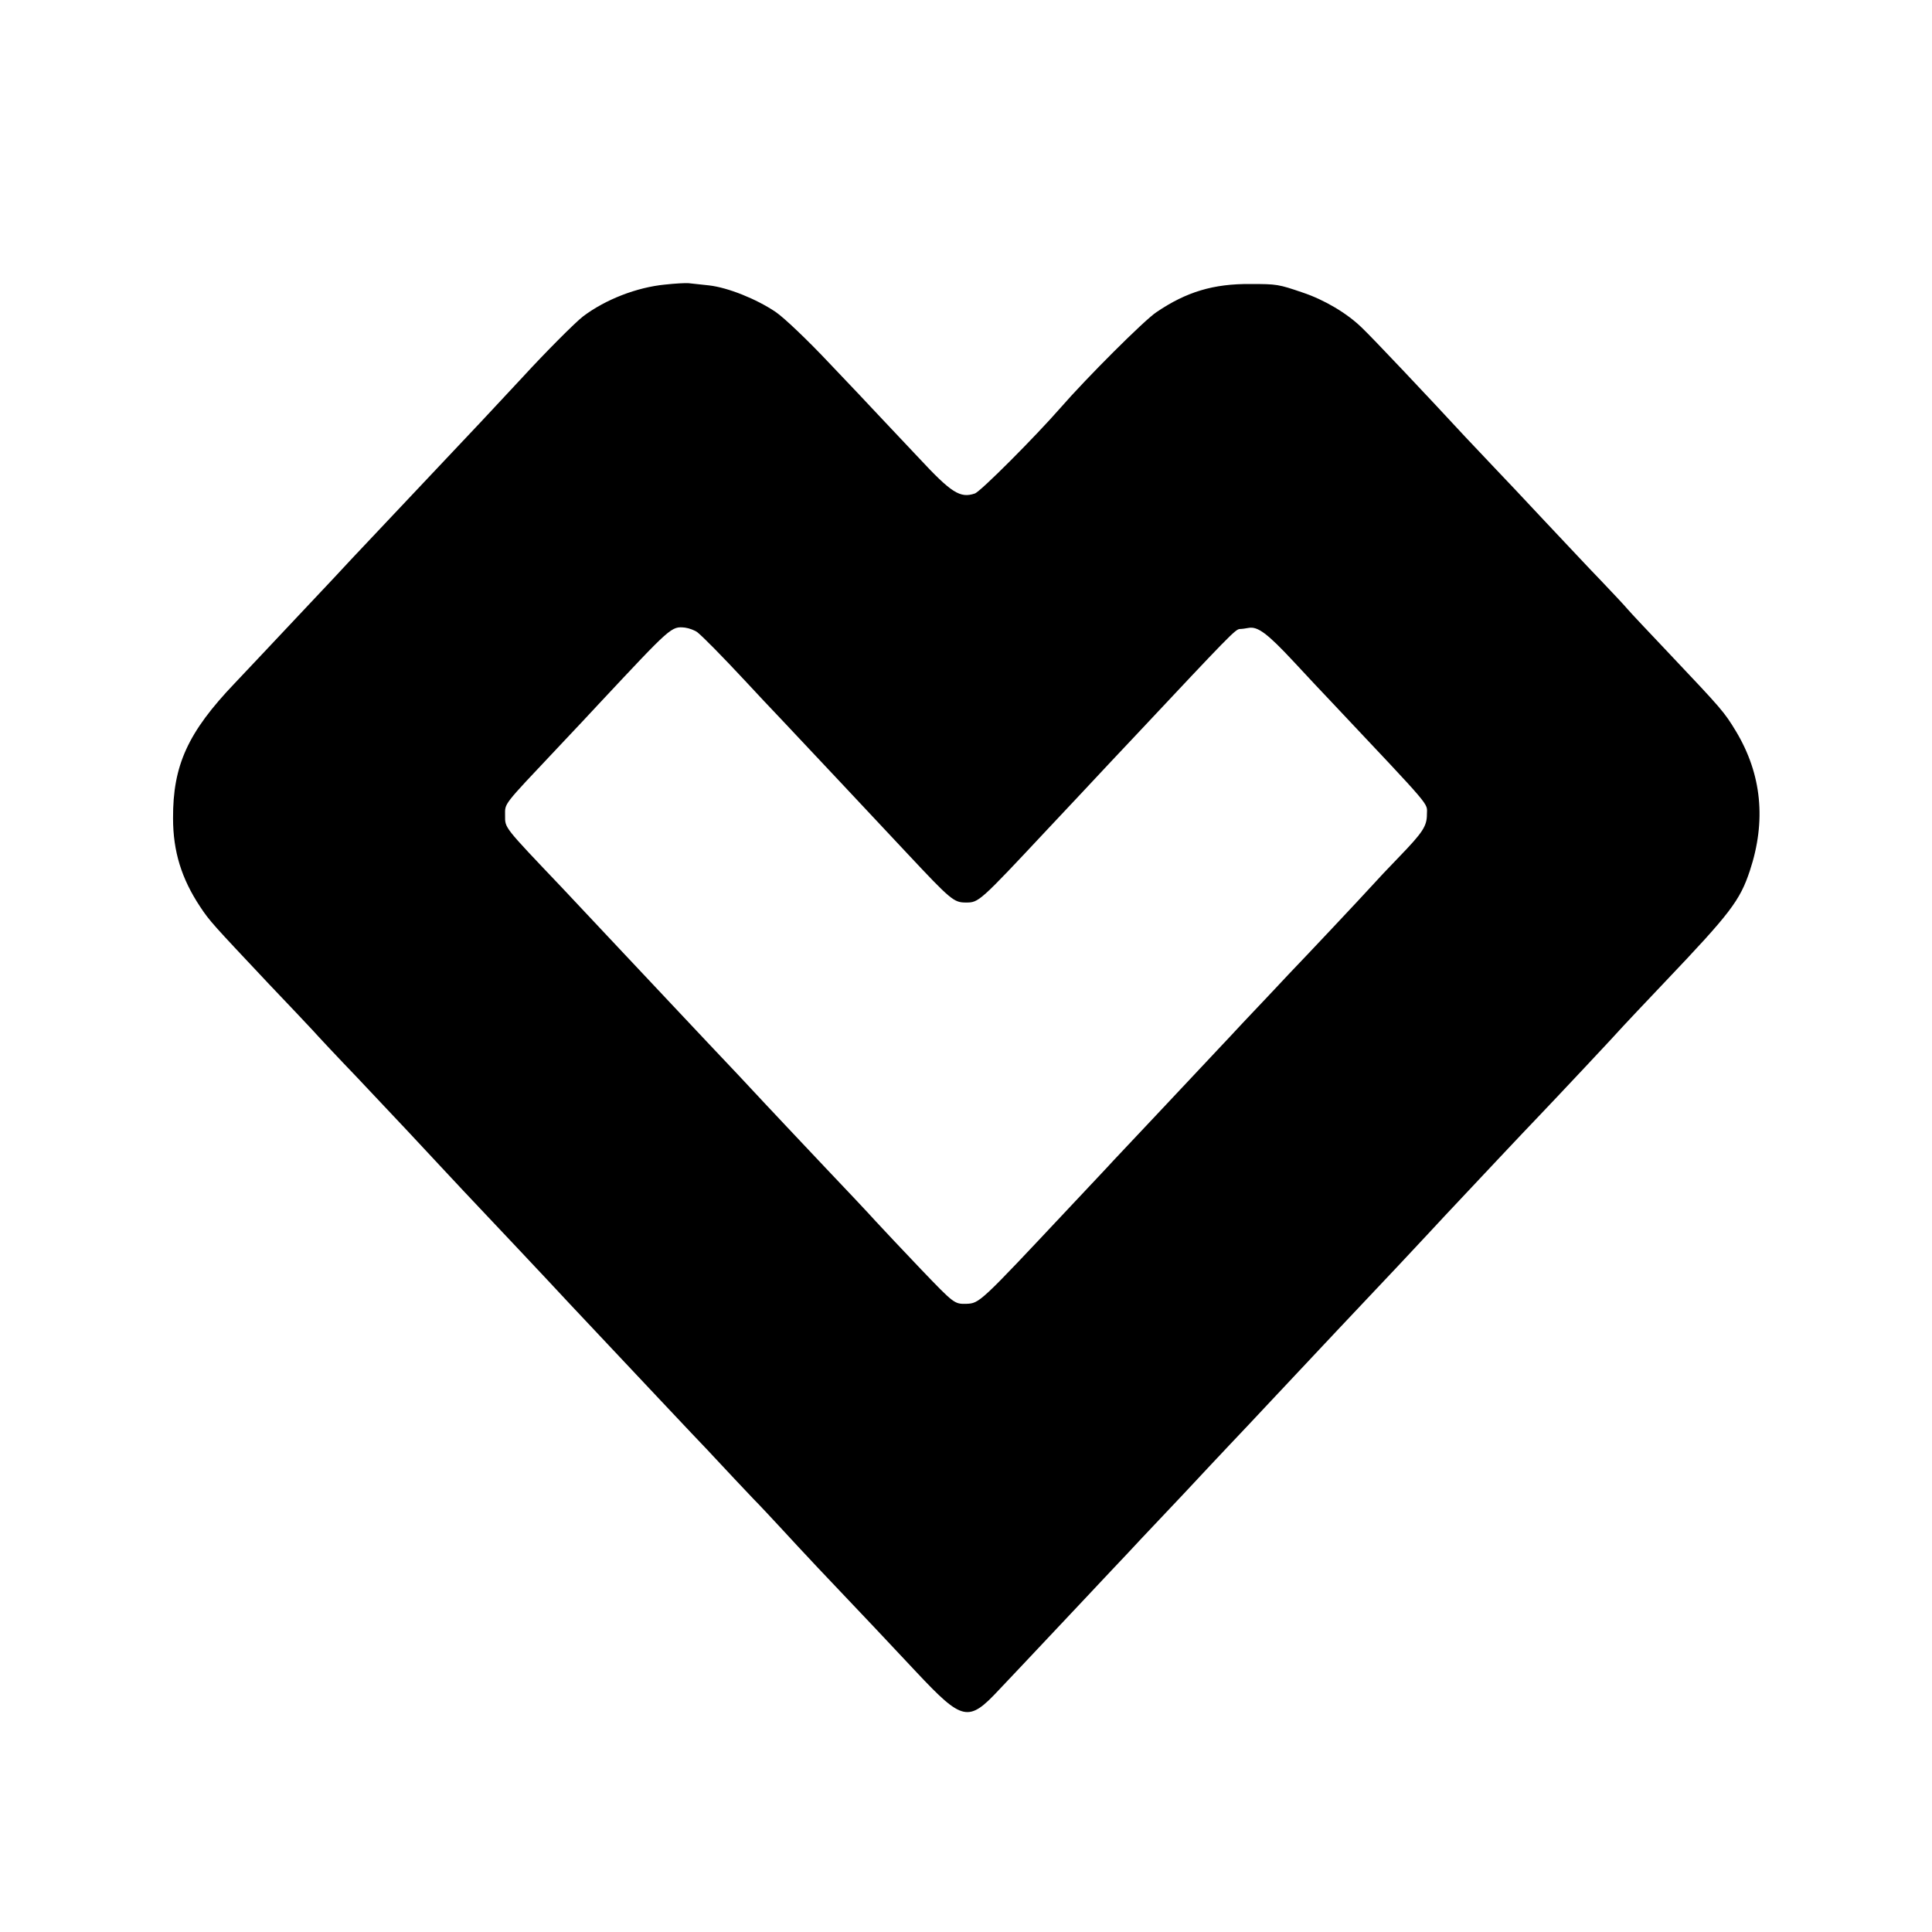
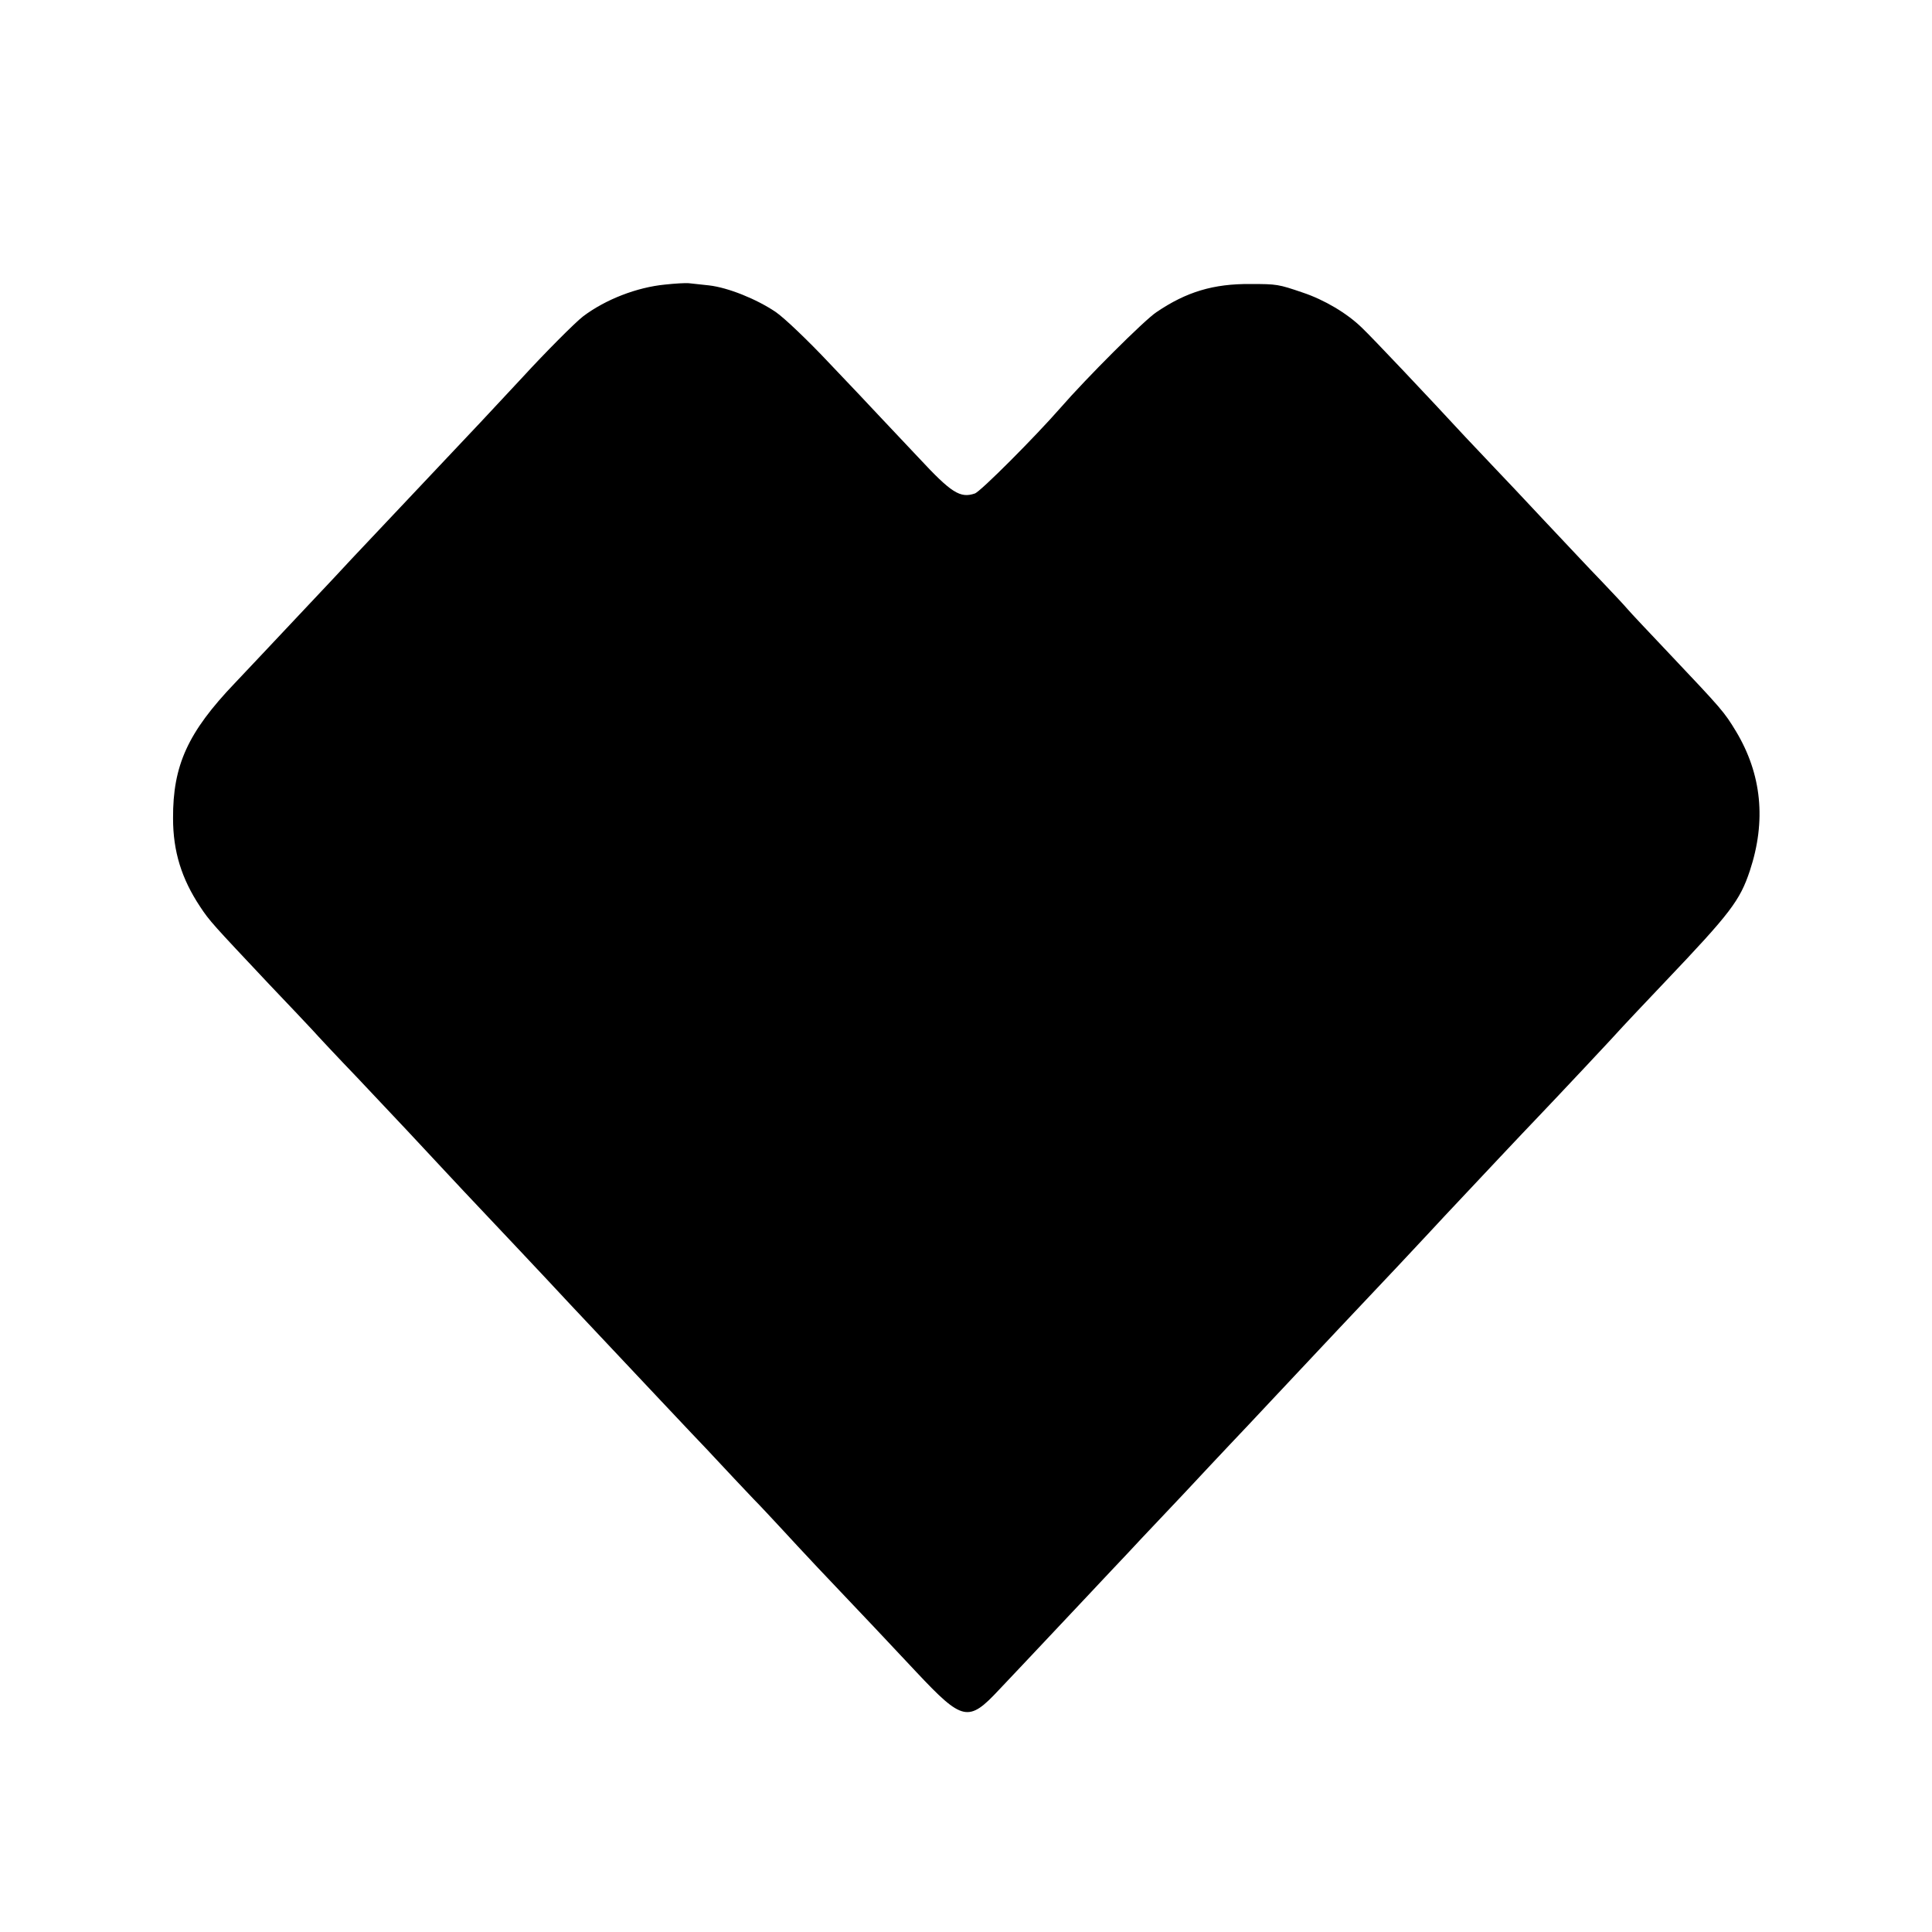
<svg xmlns="http://www.w3.org/2000/svg" version="1.0" width="700pt" height="700pt" viewBox="0 0 700 700" preserveAspectRatio="xMidYMid meet">
  <g transform="translate(0,700) scale(0.1,-0.1)" fill="#000000" stroke="none">
-     <path d="M2410 5969 c-103 -10 -216 -54 -297 -115 -29 -22 -142 -136 -218 -219 -15 -16 -84 -90 -153 -164 -293 -310 -425 -451 -468 -496 -20 -22 -94 -101 -164 -175 -70 -74 -142 -151 -160 -170 -18 -19 -63 -67 -100 -106 -169 -177 -224 -297 -223 -489 0 -120 31 -219 98 -320 35 -53 45 -63 250 -281 72 -75 143 -151 159 -168 15 -17 87 -94 160 -170 187 -198 197 -209 306 -326 54 -58 115 -123 137 -146 36 -38 239 -253 328 -349 37 -39 213 -226 320 -340 26 -27 104 -111 174 -184 69 -74 146 -156 171 -182 25 -25 69 -73 99 -105 29 -32 90 -97 134 -144 189 -199 239 -252 357 -378 168 -179 189 -183 300 -64 35 37 125 132 200 212 75 80 168 178 206 219 38 40 87 92 109 116 22 23 92 97 155 164 63 68 138 147 165 176 28 29 100 106 161 171 203 216 258 275 451 479 72 77 148 158 168 180 124 132 296 315 330 350 69 72 299 317 316 337 9 10 78 83 152 161 237 249 271 294 307 402 60 181 43 350 -50 505 -43 71 -50 79 -243 283 -72 76 -140 148 -150 160 -10 12 -53 58 -95 102 -43 44 -135 143 -207 219 -71 76 -152 162 -180 191 -27 29 -75 79 -105 111 -134 145 -338 361 -375 396 -54 53 -137 102 -215 128 -88 30 -93 31 -190 31 -133 1 -231 -28 -340 -102 -44 -29 -255 -240 -348 -347 -91 -104 -289 -303 -310 -310 -53 -18 -85 2 -203 129 -63 67 -130 138 -149 158 -19 21 -98 104 -175 185 -77 82 -164 165 -195 186 -70 47 -172 88 -241 96 -30 3 -63 7 -74 8 -11 1 -49 -1 -85 -5z m117 -1260 c22 -18 89 -86 172 -175 35 -38 98 -105 140 -149 82 -87 316 -336 446 -475 161 -172 171 -180 215 -180 46 0 48 1 295 265 72 76 147 157 168 179 21 23 91 97 155 165 336 358 358 381 374 382 7 0 22 2 32 4 33 6 68 -20 163 -122 50 -54 111 -119 135 -144 375 -398 348 -366 348 -409 0 -43 -14 -65 -101 -155 -37 -38 -82 -86 -99 -105 -39 -43 -228 -244 -302 -321 -29 -31 -103 -110 -165 -175 -61 -66 -129 -137 -150 -160 -41 -44 -269 -286 -318 -338 -16 -18 -91 -97 -165 -176 -321 -342 -321 -342 -369 -344 -43 -1 -45 1 -163 124 -66 69 -140 148 -165 175 -25 28 -110 118 -188 200 -78 83 -173 183 -211 224 -38 41 -82 88 -99 106 -130 137 -337 358 -437 464 -34 36 -125 133 -202 215 -213 224 -206 215 -206 262 0 45 -10 32 189 243 64 68 132 140 151 161 263 281 262 281 312 276 15 -2 36 -10 45 -17z" />
+     <path d="M2410 5969 c-103 -10 -216 -54 -297 -115 -29 -22 -142 -136 -218 -219 -15 -16 -84 -90 -153 -164 -293 -310 -425 -451 -468 -496 -20 -22 -94 -101 -164 -175 -70 -74 -142 -151 -160 -170 -18 -19 -63 -67 -100 -106 -169 -177 -224 -297 -223 -489 0 -120 31 -219 98 -320 35 -53 45 -63 250 -281 72 -75 143 -151 159 -168 15 -17 87 -94 160 -170 187 -198 197 -209 306 -326 54 -58 115 -123 137 -146 36 -38 239 -253 328 -349 37 -39 213 -226 320 -340 26 -27 104 -111 174 -184 69 -74 146 -156 171 -182 25 -25 69 -73 99 -105 29 -32 90 -97 134 -144 189 -199 239 -252 357 -378 168 -179 189 -183 300 -64 35 37 125 132 200 212 75 80 168 178 206 219 38 40 87 92 109 116 22 23 92 97 155 164 63 68 138 147 165 176 28 29 100 106 161 171 203 216 258 275 451 479 72 77 148 158 168 180 124 132 296 315 330 350 69 72 299 317 316 337 9 10 78 83 152 161 237 249 271 294 307 402 60 181 43 350 -50 505 -43 71 -50 79 -243 283 -72 76 -140 148 -150 160 -10 12 -53 58 -95 102 -43 44 -135 143 -207 219 -71 76 -152 162 -180 191 -27 29 -75 79 -105 111 -134 145 -338 361 -375 396 -54 53 -137 102 -215 128 -88 30 -93 31 -190 31 -133 1 -231 -28 -340 -102 -44 -29 -255 -240 -348 -347 -91 -104 -289 -303 -310 -310 -53 -18 -85 2 -203 129 -63 67 -130 138 -149 158 -19 21 -98 104 -175 185 -77 82 -164 165 -195 186 -70 47 -172 88 -241 96 -30 3 -63 7 -74 8 -11 1 -49 -1 -85 -5z m117 -1260 z" />
  </g>
</svg>